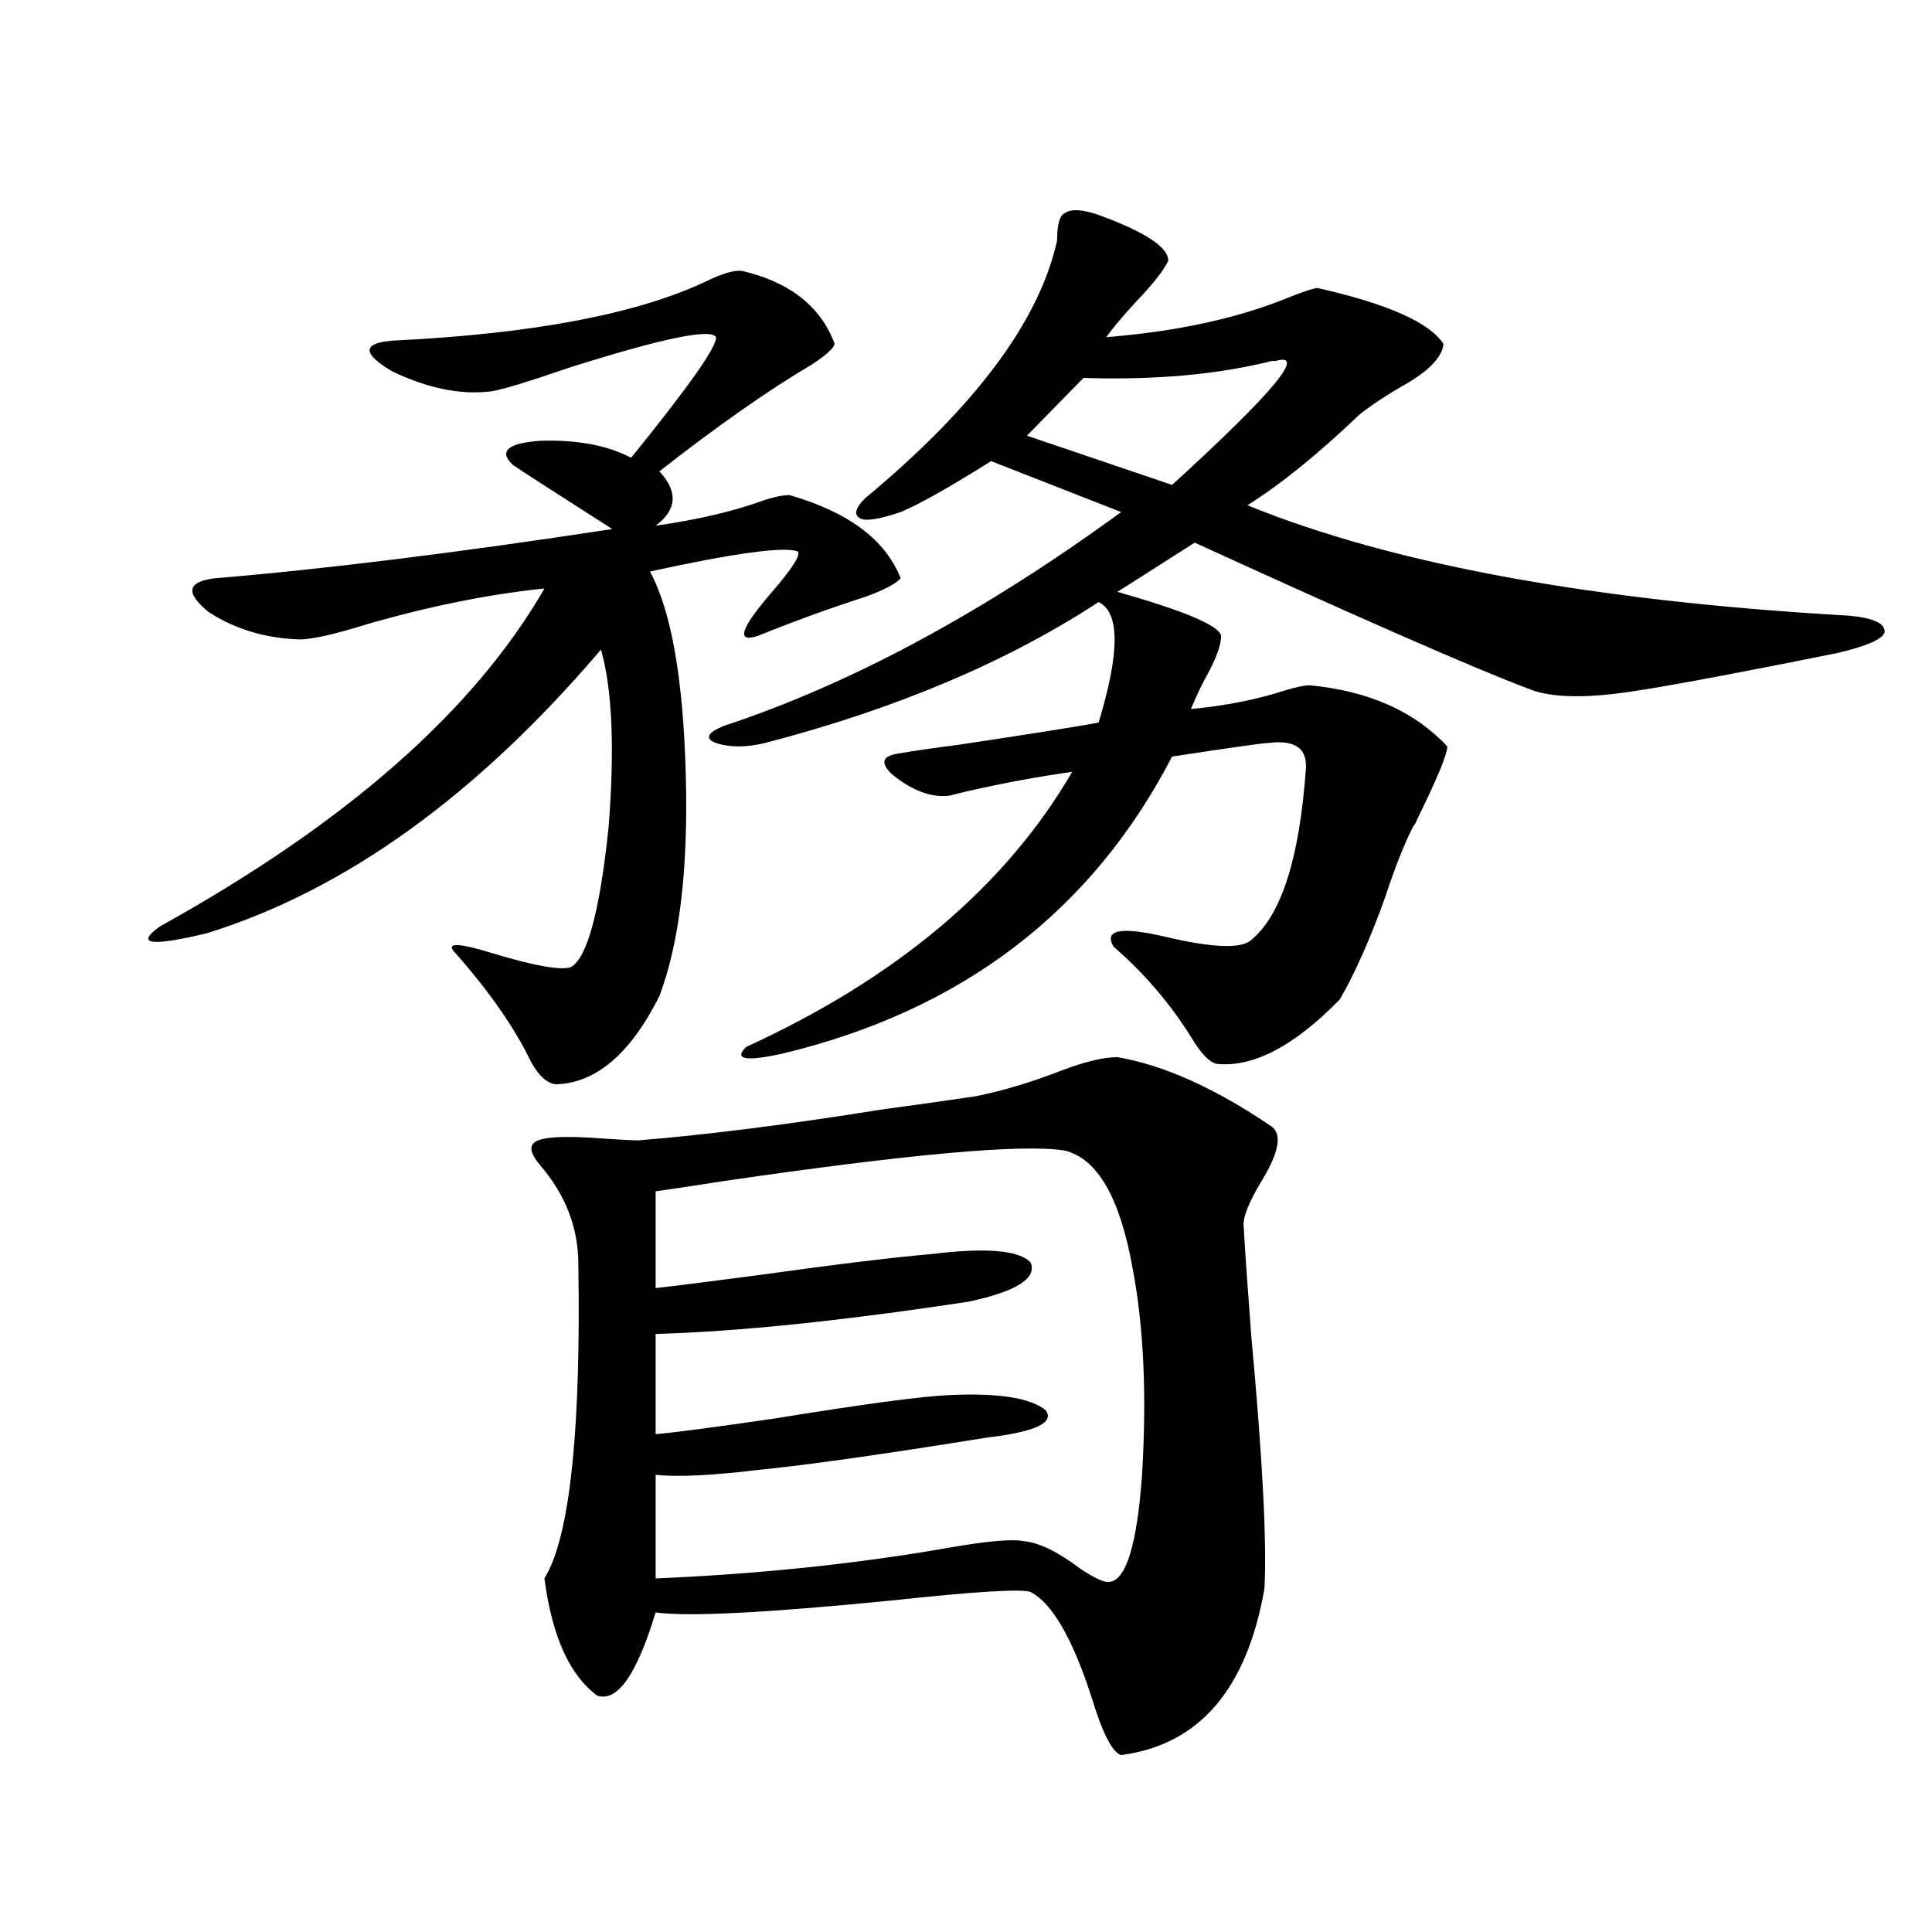
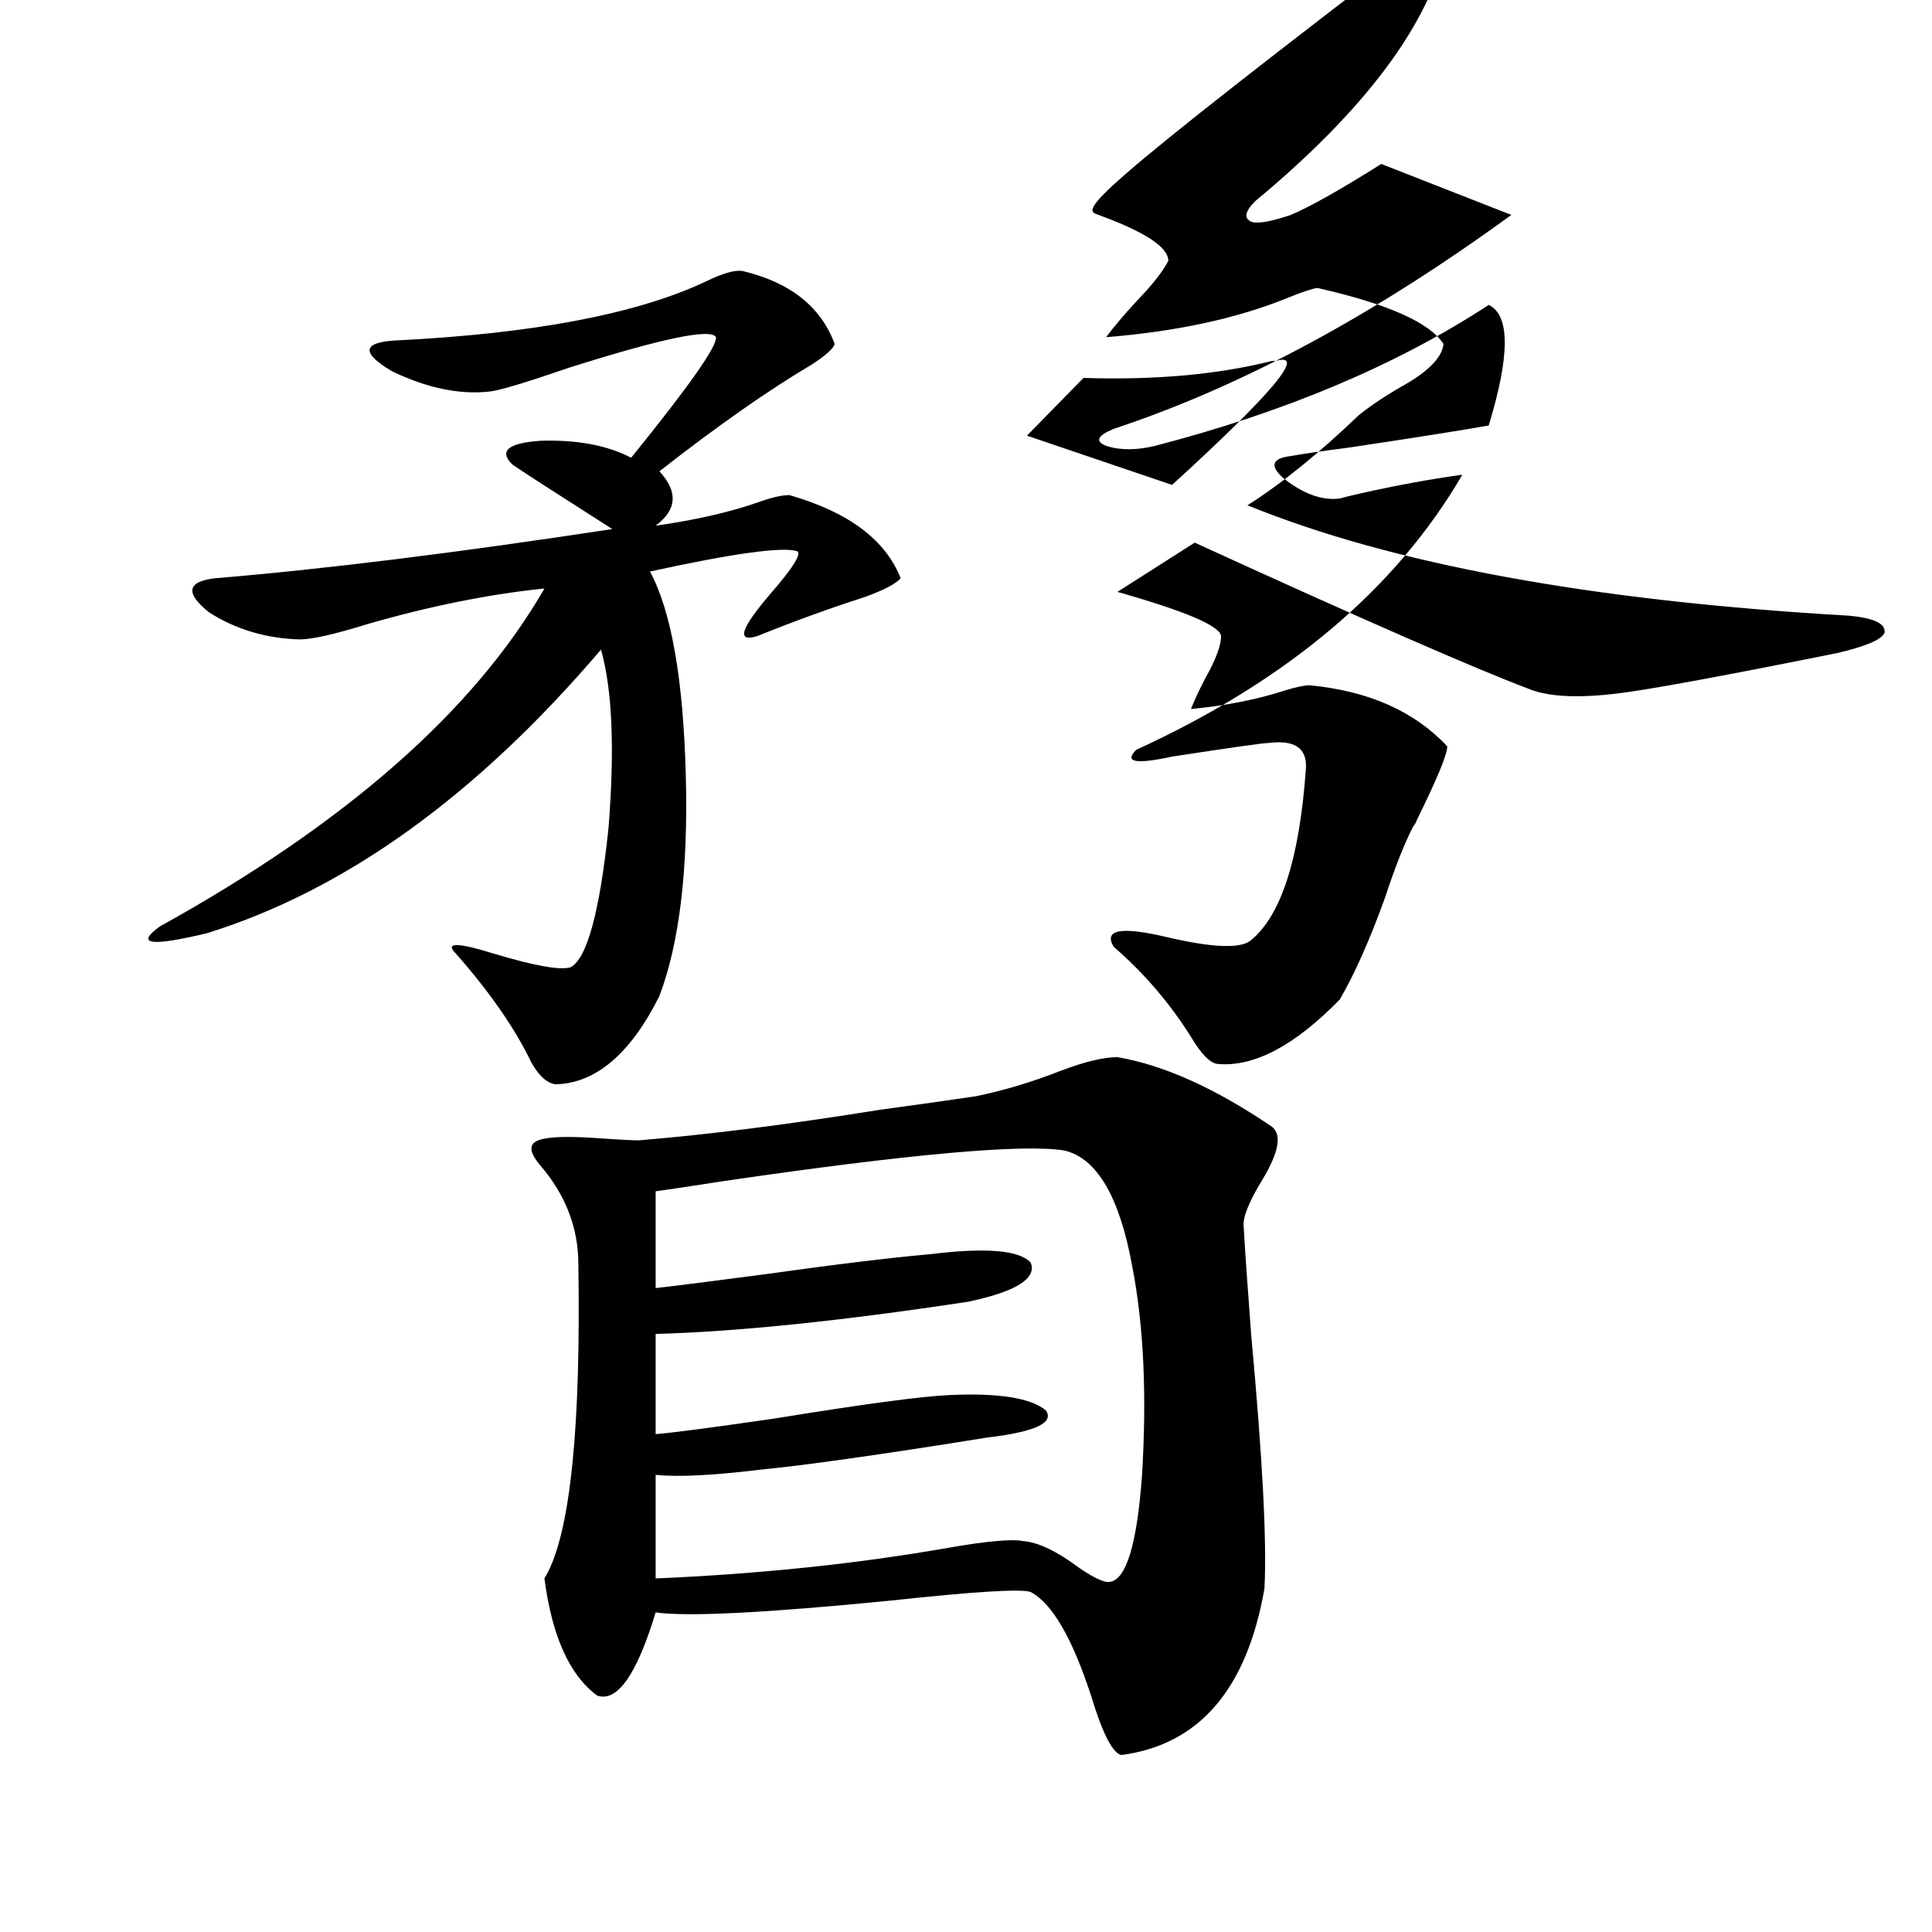
<svg xmlns="http://www.w3.org/2000/svg" version="1.1" id="图层_1" x="0px" y="0px" width="1000px" height="1000px" viewBox="0 0 1000 1000" enable-background="new 0 0 1000 1000" xml:space="preserve">
-   <path d="M384.234,140.246c24.71,5.864,40.64,18.457,47.804,37.793c-0.655,2.349-4.558,5.864-11.707,10.547  c-22.773,13.485-49.114,31.942-79.022,55.371c9.756,10.547,9.101,19.927-1.951,28.125c20.808-2.925,38.688-7.031,53.657-12.305  c6.494-2.335,11.707-3.516,15.609-3.516c30.563,8.789,49.755,23.153,57.56,43.066c-2.606,2.938-8.78,6.152-18.536,9.668  c-18.216,5.864-36.752,12.606-55.608,20.215c-11.066,3.516-8.78-3.804,6.829-21.973c11.707-13.472,16.25-20.792,13.658-21.973  c-7.805-2.335-33.17,1.181-76.096,10.547c11.052,20.517,17.226,55.673,18.536,105.469c1.296,48.642-3.262,86.724-13.658,114.258  c-14.969,29.883-32.85,45.126-53.657,45.703c-4.558-0.577-8.78-4.395-12.683-11.426c-8.46-17.578-21.463-36.323-39.023-56.25  c-5.854-5.851,0.641-5.851,19.512,0c21.463,6.454,34.786,8.789,39.999,7.031c8.445-4.683,14.954-28.702,19.512-72.07  c3.247-41.007,1.951-71.769-3.902-92.285c-64.389,75.586-132.359,124.517-203.897,146.777c-29.268,7.031-37.407,5.864-24.39-3.516  c96.248-53.312,162.588-111.621,199.02-174.902c-28.627,2.938-59.19,9.091-91.705,18.457c-16.92,5.273-28.627,7.91-35.121,7.91  c-17.561-0.577-33.17-5.273-46.828-14.063c-12.362-9.956-11.387-15.82,2.927-17.578c56.584-4.683,125.195-13.184,205.849-25.488  c-31.219-19.913-48.459-31.05-51.706-33.398c-7.164-7.031-2.286-11.124,14.634-12.305c18.856-0.577,34.466,2.349,46.828,8.789  c29.908-36.914,44.542-57.706,43.901-62.402c-2.606-4.683-27.972,0.591-76.096,15.82c-22.118,7.622-35.776,11.728-40.975,12.305  c-15.609,1.758-32.529-1.758-50.73-10.547c-15.609-9.366-15.289-14.64,0.976-15.82c72.193-3.516,126.171-13.761,161.947-30.762  C374.144,141.427,380.332,139.669,384.234,140.246z M505.207,567.395c14.299-2.925,28.933-7.319,43.901-13.184  c12.348-4.683,22.104-7.031,29.268-7.031c24.055,4.106,50.73,16.122,79.998,36.035c5.198,4.106,3.567,13.184-4.878,27.246  c-7.164,11.728-10.411,19.927-9.756,24.609c0.641,11.728,1.951,30.474,3.902,56.25c5.854,63.281,8.125,106.938,6.829,130.957  c-9.115,52.144-33.825,80.859-74.145,86.133c-4.558-1.181-9.756-11.426-15.609-30.762c-9.756-29.883-20.167-47.763-31.219-53.613  c-4.558-1.758-28.627-0.302-72.193,4.395c-65.044,6.44-105.698,8.487-121.948,6.152c-9.756,32.218-19.847,46.582-30.243,43.066  c-14.313-10.547-23.414-30.762-27.316-60.645l1.951-3.516c11.707-23.429,16.905-76.465,15.609-159.082  c0-18.745-6.509-35.733-19.512-50.977c-4.558-5.273-5.854-9.077-3.902-11.426c2.592-3.516,14.954-4.395,37.072-2.637  c8.445,0.591,14.299,0.879,17.561,0.879c35.762-2.925,77.392-8.198,124.875-15.82C476.915,571.501,493.5,569.152,505.207,567.395z   M551.06,595.52c-21.463-3.516-80.333,1.758-176.581,15.82c-18.871,2.938-30.578,4.696-35.121,5.273v50.098  c10.396-1.167,28.933-3.516,55.608-7.031c37.713-5.273,66.66-8.789,86.827-10.547c28.612-3.516,45.853-2.046,51.706,4.395  c3.247,8.212-7.484,14.941-32.194,20.215c-65.699,9.97-119.677,15.532-161.947,16.699v51.855c7.805-0.577,27.957-3.214,60.486-7.91  c46.828-7.608,77.392-11.714,91.705-12.305c25.365-1.167,41.95,1.47,49.755,7.91c4.543,6.454-5.533,11.138-30.243,14.063  c-54.633,8.789-93.991,14.364-118.046,16.699c-24.069,2.938-41.95,3.817-53.657,2.637v53.613  c53.978-2.335,104.388-7.608,151.216-15.82c20.152-3.516,33.17-4.683,39.023-3.516c7.805,0.591,17.561,5.273,29.268,14.063  c7.805,5.273,13.003,7.608,15.609,7.031c8.445-1.181,13.979-19.336,16.585-54.492c2.592-41.597,0.976-77.632-4.878-108.105  C579.672,619.841,567.965,599.626,551.06,595.52z M568.62,111.242c24.055,8.789,36.097,16.699,36.097,23.73  c-2.606,5.273-8.14,12.305-16.585,21.094c-6.509,7.031-11.707,13.184-15.609,18.457c36.417-2.925,67.636-9.668,93.656-20.215  c7.149-2.925,12.348-4.683,15.609-5.273c36.417,8.212,58.2,17.88,65.364,29.004c-0.655,6.454-6.829,13.184-18.536,20.215  c-10.411,5.864-18.871,11.426-25.365,16.699c-20.822,19.927-39.999,35.458-57.56,46.582  c74.785,30.474,178.532,49.521,311.212,57.129c13.003,1.181,19.177,4.106,18.536,8.789c-1.311,3.516-9.436,7.031-24.39,10.547  c-61.142,12.305-99.51,19.336-115.119,21.094c-20.167,2.349-35.121,1.47-44.877-2.637c-27.972-10.547-85.531-35.733-172.679-75.586  l-39.999,25.488c35.121,9.97,53.002,17.578,53.657,22.852c0,4.106-1.951,9.97-5.854,17.578c-3.902,7.031-7.164,13.774-9.756,20.215  c18.201-1.758,34.466-4.972,48.779-9.668c5.854-1.758,10.076-2.637,12.683-2.637c30.563,2.938,54.298,13.485,71.218,31.641  c0,4.106-5.213,16.699-15.609,37.793c-0.655,1.758-1.311,2.938-1.951,3.516c-4.558,8.789-9.436,21.094-14.634,36.914  c-7.805,21.685-15.609,39.263-23.414,52.734c-23.414,24.032-44.557,35.156-63.413,33.398c-3.902-0.577-8.46-5.273-13.658-14.063  c-11.066-17.578-24.39-33.097-39.999-46.582c-5.213-8.789,3.567-10.547,26.341-5.273c24.71,5.864,39.664,6.454,44.877,1.758  c15.609-12.882,25.03-42.476,28.292-88.77c0.641-10.547-5.854-14.941-19.512-13.184c-2.606,0-19.191,2.349-49.755,7.031  c-41.63,80.282-108.945,131.548-201.946,153.809c-18.871,4.106-25.045,2.938-18.536-3.516  c78.047-35.733,134.296-83.194,168.776-142.383c-16.92,2.349-34.48,5.575-52.682,9.668c-5.213,1.181-8.78,2.06-10.731,2.637  c-9.115,1.181-18.871-2.335-29.268-10.547c-7.164-6.44-5.854-10.245,3.902-11.426c6.494-1.167,16.585-2.637,30.243-4.395  c35.121-5.273,59.176-9.077,72.193-11.426c11.052-36.323,11.052-57.129,0-62.402c-47.483,31.063-105.043,55.371-172.679,72.949  c-9.756,2.349-18.216,2.349-25.365,0c-5.854-2.335-4.558-5.273,3.902-8.789c65.685-21.671,134.296-58.585,205.849-110.742  l-67.315-26.367c-21.463,13.485-37.072,22.274-46.828,26.367c-10.411,3.516-17.24,4.696-20.487,3.516  c-3.902-1.758-3.262-5.273,1.951-10.547c57.225-47.461,90.395-91.983,99.51-133.594c0-8.198,1.296-12.882,3.902-14.063  C554.307,108.028,560.16,108.317,568.62,111.242z M660.325,186.828h-1.951c-27.972,7.031-60.486,9.97-97.559,8.789L531.548,225.5  l75.12,25.488C658.694,203.527,676.575,182.146,660.325,186.828z" />
+   <path d="M384.234,140.246c24.71,5.864,40.64,18.457,47.804,37.793c-0.655,2.349-4.558,5.864-11.707,10.547  c-22.773,13.485-49.114,31.942-79.022,55.371c9.756,10.547,9.101,19.927-1.951,28.125c20.808-2.925,38.688-7.031,53.657-12.305  c6.494-2.335,11.707-3.516,15.609-3.516c30.563,8.789,49.755,23.153,57.56,43.066c-2.606,2.938-8.78,6.152-18.536,9.668  c-18.216,5.864-36.752,12.606-55.608,20.215c-11.066,3.516-8.78-3.804,6.829-21.973c11.707-13.472,16.25-20.792,13.658-21.973  c-7.805-2.335-33.17,1.181-76.096,10.547c11.052,20.517,17.226,55.673,18.536,105.469c1.296,48.642-3.262,86.724-13.658,114.258  c-14.969,29.883-32.85,45.126-53.657,45.703c-4.558-0.577-8.78-4.395-12.683-11.426c-8.46-17.578-21.463-36.323-39.023-56.25  c-5.854-5.851,0.641-5.851,19.512,0c21.463,6.454,34.786,8.789,39.999,7.031c8.445-4.683,14.954-28.702,19.512-72.07  c3.247-41.007,1.951-71.769-3.902-92.285c-64.389,75.586-132.359,124.517-203.897,146.777c-29.268,7.031-37.407,5.864-24.39-3.516  c96.248-53.312,162.588-111.621,199.02-174.902c-28.627,2.938-59.19,9.091-91.705,18.457c-16.92,5.273-28.627,7.91-35.121,7.91  c-17.561-0.577-33.17-5.273-46.828-14.063c-12.362-9.956-11.387-15.82,2.927-17.578c56.584-4.683,125.195-13.184,205.849-25.488  c-31.219-19.913-48.459-31.05-51.706-33.398c-7.164-7.031-2.286-11.124,14.634-12.305c18.856-0.577,34.466,2.349,46.828,8.789  c29.908-36.914,44.542-57.706,43.901-62.402c-2.606-4.683-27.972,0.591-76.096,15.82c-22.118,7.622-35.776,11.728-40.975,12.305  c-15.609,1.758-32.529-1.758-50.73-10.547c-15.609-9.366-15.289-14.64,0.976-15.82c72.193-3.516,126.171-13.761,161.947-30.762  C374.144,141.427,380.332,139.669,384.234,140.246z M505.207,567.395c14.299-2.925,28.933-7.319,43.901-13.184  c12.348-4.683,22.104-7.031,29.268-7.031c24.055,4.106,50.73,16.122,79.998,36.035c5.198,4.106,3.567,13.184-4.878,27.246  c-7.164,11.728-10.411,19.927-9.756,24.609c0.641,11.728,1.951,30.474,3.902,56.25c5.854,63.281,8.125,106.938,6.829,130.957  c-9.115,52.144-33.825,80.859-74.145,86.133c-4.558-1.181-9.756-11.426-15.609-30.762c-9.756-29.883-20.167-47.763-31.219-53.613  c-4.558-1.758-28.627-0.302-72.193,4.395c-65.044,6.44-105.698,8.487-121.948,6.152c-9.756,32.218-19.847,46.582-30.243,43.066  c-14.313-10.547-23.414-30.762-27.316-60.645l1.951-3.516c11.707-23.429,16.905-76.465,15.609-159.082  c0-18.745-6.509-35.733-19.512-50.977c-4.558-5.273-5.854-9.077-3.902-11.426c2.592-3.516,14.954-4.395,37.072-2.637  c8.445,0.591,14.299,0.879,17.561,0.879c35.762-2.925,77.392-8.198,124.875-15.82C476.915,571.501,493.5,569.152,505.207,567.395z   M551.06,595.52c-21.463-3.516-80.333,1.758-176.581,15.82c-18.871,2.938-30.578,4.696-35.121,5.273v50.098  c10.396-1.167,28.933-3.516,55.608-7.031c37.713-5.273,66.66-8.789,86.827-10.547c28.612-3.516,45.853-2.046,51.706,4.395  c3.247,8.212-7.484,14.941-32.194,20.215c-65.699,9.97-119.677,15.532-161.947,16.699v51.855c7.805-0.577,27.957-3.214,60.486-7.91  c46.828-7.608,77.392-11.714,91.705-12.305c25.365-1.167,41.95,1.47,49.755,7.91c4.543,6.454-5.533,11.138-30.243,14.063  c-54.633,8.789-93.991,14.364-118.046,16.699c-24.069,2.938-41.95,3.817-53.657,2.637v53.613  c53.978-2.335,104.388-7.608,151.216-15.82c20.152-3.516,33.17-4.683,39.023-3.516c7.805,0.591,17.561,5.273,29.268,14.063  c7.805,5.273,13.003,7.608,15.609,7.031c8.445-1.181,13.979-19.336,16.585-54.492c2.592-41.597,0.976-77.632-4.878-108.105  C579.672,619.841,567.965,599.626,551.06,595.52z M568.62,111.242c24.055,8.789,36.097,16.699,36.097,23.73  c-2.606,5.273-8.14,12.305-16.585,21.094c-6.509,7.031-11.707,13.184-15.609,18.457c36.417-2.925,67.636-9.668,93.656-20.215  c7.149-2.925,12.348-4.683,15.609-5.273c36.417,8.212,58.2,17.88,65.364,29.004c-0.655,6.454-6.829,13.184-18.536,20.215  c-10.411,5.864-18.871,11.426-25.365,16.699c-20.822,19.927-39.999,35.458-57.56,46.582  c74.785,30.474,178.532,49.521,311.212,57.129c13.003,1.181,19.177,4.106,18.536,8.789c-1.311,3.516-9.436,7.031-24.39,10.547  c-61.142,12.305-99.51,19.336-115.119,21.094c-20.167,2.349-35.121,1.47-44.877-2.637c-27.972-10.547-85.531-35.733-172.679-75.586  l-39.999,25.488c35.121,9.97,53.002,17.578,53.657,22.852c0,4.106-1.951,9.97-5.854,17.578c-3.902,7.031-7.164,13.774-9.756,20.215  c18.201-1.758,34.466-4.972,48.779-9.668c5.854-1.758,10.076-2.637,12.683-2.637c30.563,2.938,54.298,13.485,71.218,31.641  c0,4.106-5.213,16.699-15.609,37.793c-0.655,1.758-1.311,2.938-1.951,3.516c-4.558,8.789-9.436,21.094-14.634,36.914  c-7.805,21.685-15.609,39.263-23.414,52.734c-23.414,24.032-44.557,35.156-63.413,33.398c-3.902-0.577-8.46-5.273-13.658-14.063  c-11.066-17.578-24.39-33.097-39.999-46.582c-5.213-8.789,3.567-10.547,26.341-5.273c24.71,5.864,39.664,6.454,44.877,1.758  c15.609-12.882,25.03-42.476,28.292-88.77c0.641-10.547-5.854-14.941-19.512-13.184c-2.606,0-19.191,2.349-49.755,7.031  c-18.871,4.106-25.045,2.938-18.536-3.516  c78.047-35.733,134.296-83.194,168.776-142.383c-16.92,2.349-34.48,5.575-52.682,9.668c-5.213,1.181-8.78,2.06-10.731,2.637  c-9.115,1.181-18.871-2.335-29.268-10.547c-7.164-6.44-5.854-10.245,3.902-11.426c6.494-1.167,16.585-2.637,30.243-4.395  c35.121-5.273,59.176-9.077,72.193-11.426c11.052-36.323,11.052-57.129,0-62.402c-47.483,31.063-105.043,55.371-172.679,72.949  c-9.756,2.349-18.216,2.349-25.365,0c-5.854-2.335-4.558-5.273,3.902-8.789c65.685-21.671,134.296-58.585,205.849-110.742  l-67.315-26.367c-21.463,13.485-37.072,22.274-46.828,26.367c-10.411,3.516-17.24,4.696-20.487,3.516  c-3.902-1.758-3.262-5.273,1.951-10.547c57.225-47.461,90.395-91.983,99.51-133.594c0-8.198,1.296-12.882,3.902-14.063  C554.307,108.028,560.16,108.317,568.62,111.242z M660.325,186.828h-1.951c-27.972,7.031-60.486,9.97-97.559,8.789L531.548,225.5  l75.12,25.488C658.694,203.527,676.575,182.146,660.325,186.828z" />
</svg>